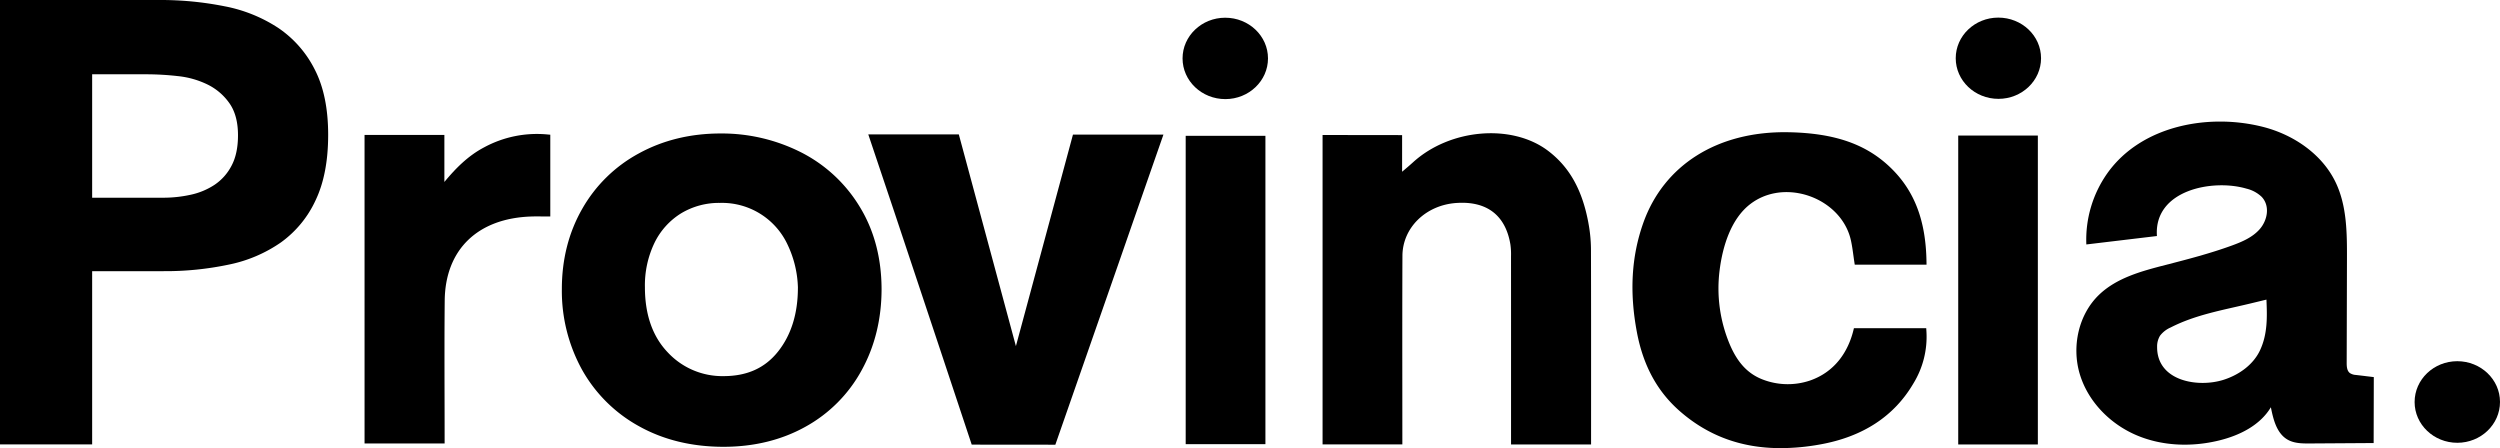
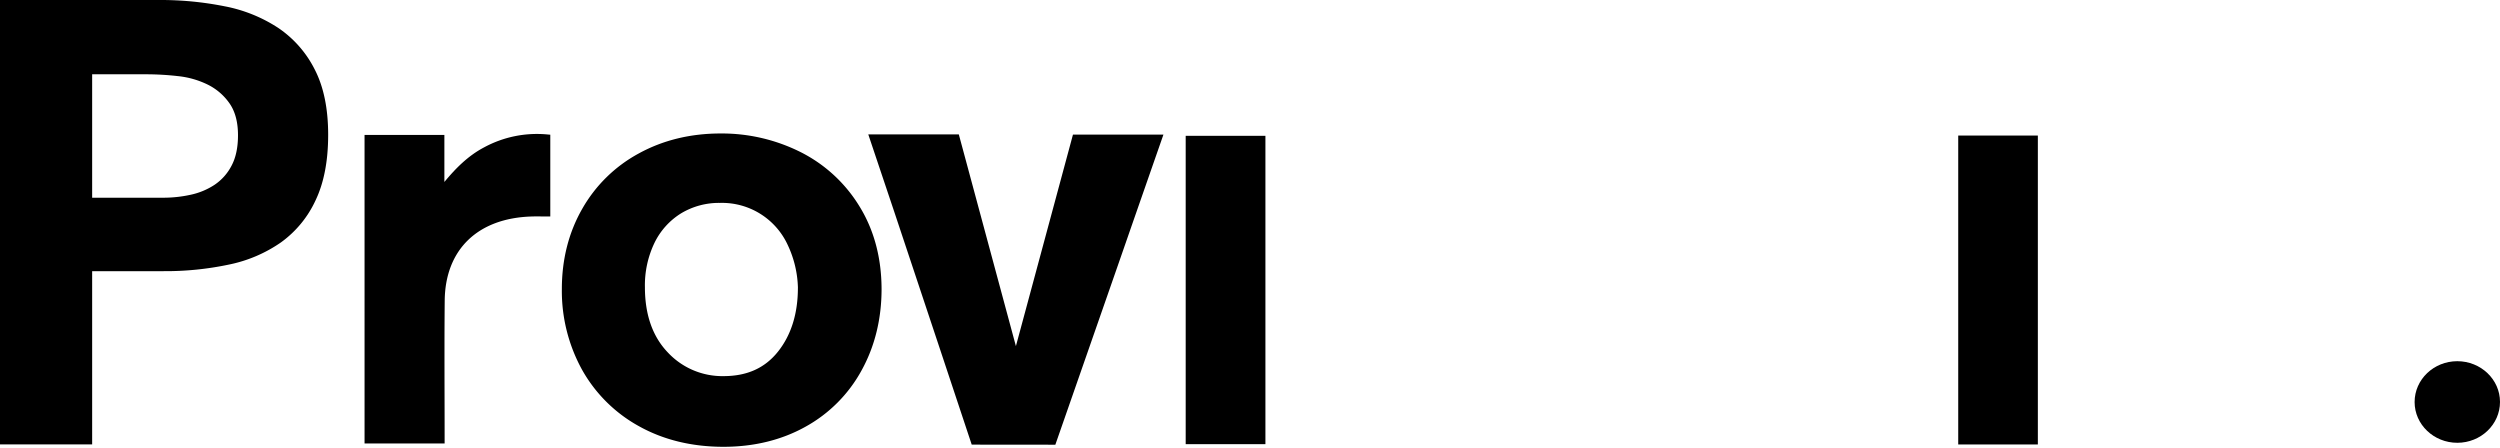
<svg xmlns="http://www.w3.org/2000/svg" width="1200.673" height="215.222" viewBox="0 0 1200.673 215.222">
  <g id="Grupo_42" data-name="Grupo 42" transform="translate(-258.353 -274.334)">
    <g id="Grupo_25" data-name="Grupo 25" transform="translate(258.353 274.334)">
      <path id="Trazado_11" data-name="Trazado 11" d="M163.079,20.451a84.362,84.362,0,0,0-38.486-8.956c-14.433,0-27.628,3.218-39.216,9.564a68.941,68.941,0,0,0-27.248,26.7C51.66,59.082,48.386,72,48.386,86.163a78.355,78.355,0,0,0,9.7,38.8,69.877,69.877,0,0,0,27.427,27.17c11.734,6.531,25.358,9.838,40.5,9.838,14.673,0,27.94-3.251,39.434-9.67a68.126,68.126,0,0,0,26.936-27.12c6.341-11.527,9.553-24.661,9.553-39.021v-.006c-.05-14.985-3.614-28.319-10.6-39.635a69.886,69.886,0,0,0-28.263-26.072m-1.322,65.193c-.006,12.319-3.2,22.6-9.508,30.556s-14.89,11.834-26.233,11.834a35.821,35.821,0,0,1-26.763-11.4c-7.278-7.6-10.97-18.119-10.97-31.281a47.178,47.178,0,0,1,4.629-21.4A34.313,34.313,0,0,1,105.683,49.83,35.246,35.246,0,0,1,124.3,44.839a34.723,34.723,0,0,1,32.563,20.2,50.974,50.974,0,0,1,4.9,20.6" transform="translate(221.456 52.611)" />
-       <path id="Trazado_12" data-name="Trazado 12" d="M241.587,54.677c-2.917-15.888-9.068-26.931-19.363-34.738-17.355-13.167-47.03-10.68-64.8,5.415-1.656,1.506-3.368,2.956-5.237,4.534l-.095.072V12.371l-38.2-.05v148.59h38.319l-.017-28.219c-.017-20.963-.039-41.659.056-62.355.056-13.513,11.254-24.427,26.049-25.38,14.567-.948,23.5,5.967,25.81,19.982a34.05,34.05,0,0,1,.29,5.61v.686q.025,32.256.011,64.513v25.2h38.436l.006-23.9c.006-23.5.017-46.734-.056-69.978a70.8,70.8,0,0,0-1.216-12.386" transform="translate(521.298 52.516)" />
-       <path id="Trazado_13" data-name="Trazado 13" d="M221.649,40.942c11.243,2.493,21.259,10.763,23.841,22.363.535,2.4.87,4.846,1.193,7.211.145,1.054.284,2.069.435,3.045l.217,1.433h34.482l-.028-1.729c-.351-19.184-5.588-33.2-16.491-44.1C253.392,17.246,237.922,11.769,215.146,11.4c-33.768-.513-59.577,15.794-69.421,43.723-5.649,16.028-6.631,33.16-3,52.378,3.045,16.095,9.849,28.537,20.8,38.04,13.557,11.767,29.463,17.584,48.273,17.584a107.4,107.4,0,0,0,18.777-1.751c20.551-3.647,35.658-13.5,44.91-29.278a42.833,42.833,0,0,0,6.285-25l-.1-1.589H246.945c-2.632,11.644-9.464,21.2-21.309,25.224a33.417,33.417,0,0,1-22.592-.6c-7.9-3.067-12.453-9.163-15.721-16.809a69.342,69.342,0,0,1-4.852-35.876c1.439-11.249,5.432-24.572,14.907-31.7,7.116-5.354,16.022-6.631,24.27-4.8" transform="translate(643.438 52.102)" />
      <path id="Trazado_14" data-name="Trazado 14" d="M145.674,113.252,118.258,11.575H74.775L87.317,48.94c11.711,35.028,37.136,111.621,37.136,111.621l40.164.039s21.147-60.559,30.505-87.49l6.648-19.129c3.106-8.956,6.235-17.9,9.414-27.009l5.343-15.308H173.078Z" transform="translate(342.234 52.978)" />
      <path id="Trazado_15" data-name="Trazado 15" d="M88.819,17.965C80.933,22.114,74.988,28.254,69.735,34.59V12.015H31.394L31.4,160.169H69.852v-1.7q0-10.54-.033-20.919c-.033-15.47-.072-30.734.078-45.992.24-24.5,15.838-39.6,41.715-40.388,1.612-.05,3.229-.039,4.874-.022l4.116.011V11.892l-1.545-.134a53.16,53.16,0,0,0-30.238,6.207" transform="translate(143.686 52.804)" />
      <rect id="Rectángulo_4" data-name="Rectángulo 4" width="38.291" height="148.088" transform="translate(569.451 65.231)" />
      <rect id="Rectángulo_5" data-name="Rectángulo 5" width="38.24" height="148.361" transform="translate(940.475 65.1)" />
-       <path id="Trazado_16" data-name="Trazado 16" d="M317.73,132.713c-1.522-.178-3.039-.362-4.562-.541a5.958,5.958,0,0,1-3.023-.937c-1.405-1.1-1.522-3.151-1.517-4.935q.067-24.962.134-49.935c.033-12.375-.034-25.219-5.3-36.417-6.508-13.836-20.411-23.25-35.24-26.981-26.016-6.542-58.166-.6-74.468,22.218a55.312,55.312,0,0,0-10.161,34.3l33.9-4.049c-1.55-22.135,26.813-27.539,43-22.759a16.046,16.046,0,0,1,7.283,3.915c4.21,4.445,2.777,11.382-.976,15.615-3.446,3.893-8.432,6.017-13.323,7.8-10.434,3.8-21.2,6.592-31.961,9.358C210.1,82.3,198.124,85.522,189.641,93.709c-9.826,9.492-13.111,24.772-9.246,37.878s14.277,23.813,26.791,29.3,26.9,5.984,40.17,2.733c9.826-2.4,19.675-7.272,24.862-15.955,1.166,5.945,2.827,12.626,8.1,15.6,3.184,1.8,7.032,1.824,10.685,1.8l30.572-.2q.042-15.835.073-31.676l-3.921-.468m-68.11,1.729c-12.342,3.987-32.173.714-32.033-15.8a9.886,9.886,0,0,1,1.389-5.326,12.877,12.877,0,0,1,5.175-4c11.845-6.079,25.073-8.326,37.911-11.41l8.036-1.941c.323,8.1.647,16.468-3.157,24.488-2.989,6.3-9.3,11.394-17.322,13.992" transform="translate(818.413 47.92)" />
-       <path id="Trazado_17" data-name="Trazado 17" d="M188.869,1.516c-11.276,0-20.445,8.75-20.445,19.508s9.168,19.513,20.528,19.513c11.276,0,20.45-8.756,20.45-19.513S200.229,1.516,188.869,1.516" transform="translate(770.852 6.939)" />
-       <path id="Trazado_18" data-name="Trazado 18" d="M122.318,1.526c-11.293,0-20.478,8.767-20.478,19.541s9.185,19.547,20.556,19.547c11.293,0,20.478-8.767,20.478-19.547S133.689,1.526,122.318,1.526" transform="translate(466.106 6.984)" />
      <path id="Trazado_19" data-name="Trazado 19" d="M228.448,31.106c-11.31,0-20.506,8.778-20.506,19.619,0,10.786,9.2,19.564,20.506,19.564s20.506-8.778,20.506-19.619c0-10.786-9.2-19.564-20.506-19.564" transform="translate(951.719 142.367)" />
      <path id="Trazado_20" data-name="Trazado 20" d="M133.644,13.418a71.322,71.322,0,0,0-25.776-10.4A156.756,156.756,0,0,0,76.514,0L0,.006V213.432H44.258v-83.2h34.37a146.836,146.836,0,0,0,31.353-3.173A67.209,67.209,0,0,0,135,116.367a51.462,51.462,0,0,0,16.58-20.2Q157.6,83.5,157.607,64.809q0-18.981-6.48-31.492a52.548,52.548,0,0,0-17.483-19.9M111.191,79.6a24.694,24.694,0,0,1-8.181,9.179,33.6,33.6,0,0,1-11.455,4.757A60.809,60.809,0,0,1,78.3,94.957H44.258V35.681H70.441a135.655,135.655,0,0,1,15.057.881,42.193,42.193,0,0,1,14.238,4.06,27.7,27.7,0,0,1,10.473,8.99q4.091,5.831,4.093,15.353,0,8.817-3.112,14.639" />
    </g>
  </g>
</svg>